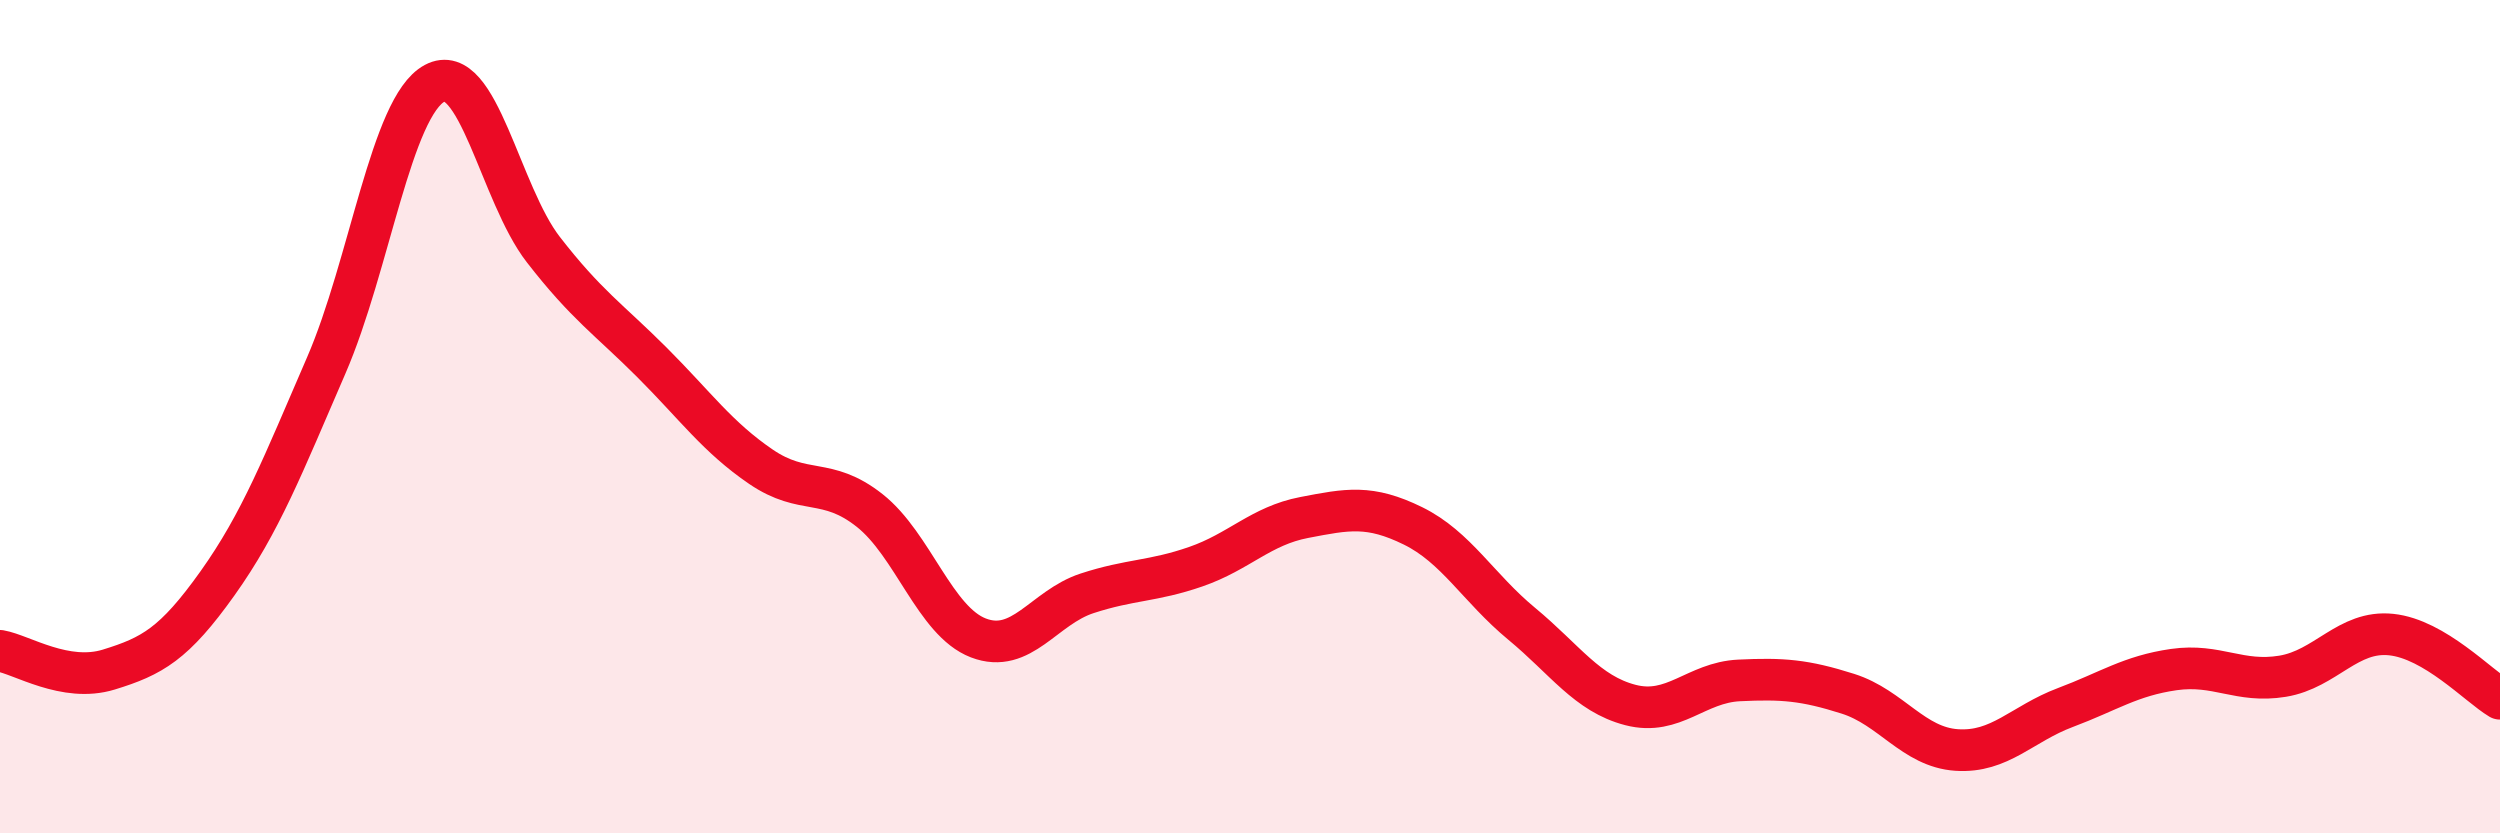
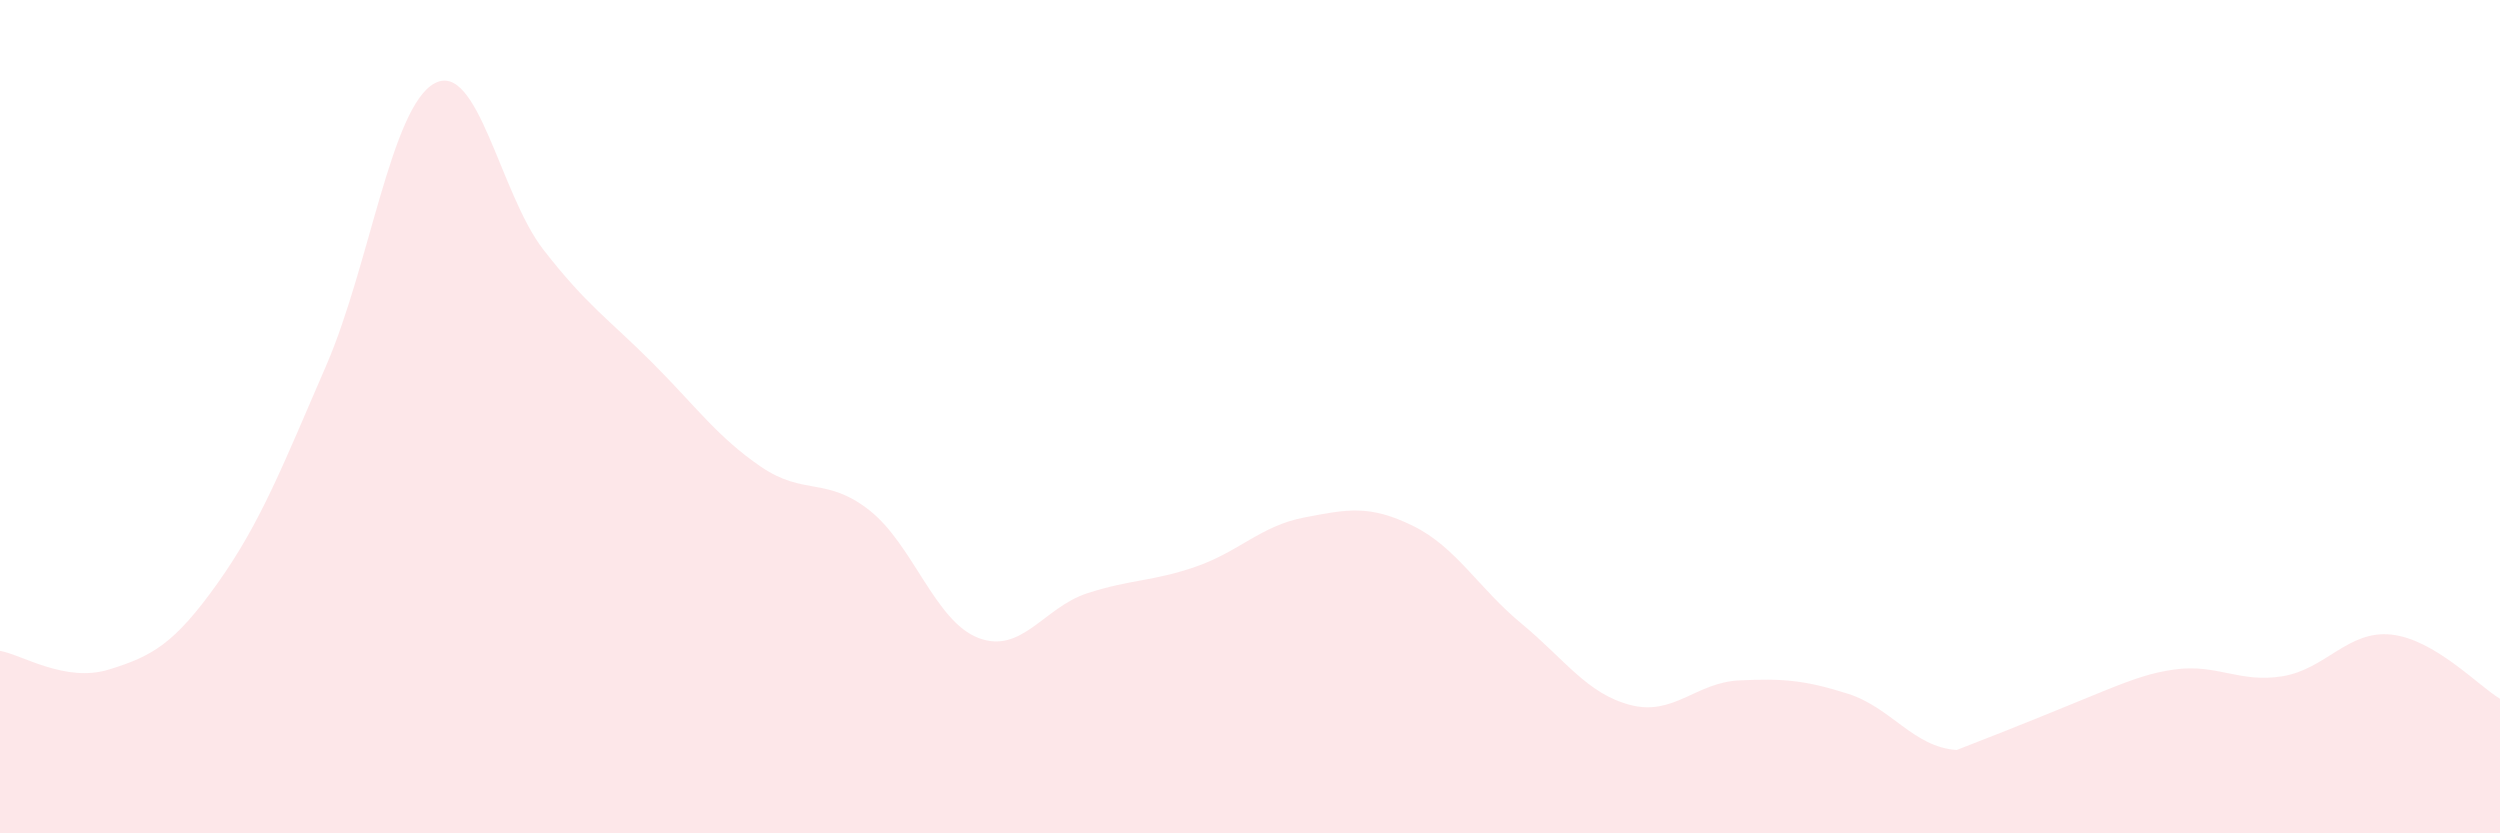
<svg xmlns="http://www.w3.org/2000/svg" width="60" height="20" viewBox="0 0 60 20">
-   <path d="M 0,15.62 C 0.52,15.71 1.57,16.39 2.61,16.07 C 3.65,15.75 4.18,15.46 5.22,14 C 6.26,12.54 6.79,11.17 7.83,8.77 C 8.87,6.37 9.39,2.56 10.43,2 C 11.47,1.44 12,4.65 13.04,5.99 C 14.08,7.33 14.61,7.66 15.65,8.7 C 16.69,9.74 17.22,10.49 18.26,11.2 C 19.3,11.91 19.83,11.43 20.87,12.25 C 21.91,13.07 22.44,14.91 23.48,15.31 C 24.52,15.71 25.05,14.58 26.09,14.24 C 27.13,13.9 27.66,13.96 28.7,13.6 C 29.74,13.24 30.26,12.62 31.3,12.42 C 32.34,12.22 32.87,12.11 33.91,12.62 C 34.95,13.13 35.48,14.11 36.52,14.97 C 37.56,15.83 38.09,16.65 39.13,16.92 C 40.17,17.19 40.7,16.38 41.74,16.33 C 42.78,16.28 43.31,16.32 44.35,16.65 C 45.39,16.98 45.92,17.93 46.96,18 C 48,18.07 48.53,17.37 49.57,16.98 C 50.61,16.59 51.13,16.22 52.17,16.07 C 53.21,15.92 53.74,16.4 54.78,16.23 C 55.82,16.06 56.35,15.12 57.39,15.23 C 58.43,15.34 59.48,16.46 60,16.77L60 20L0 20Z" fill="#EB0A25" opacity="0.1" stroke-linecap="round" stroke-linejoin="round" />
-   <path d="M 0,15.62 C 0.52,15.71 1.57,16.39 2.61,16.07 C 3.65,15.75 4.18,15.46 5.22,14 C 6.26,12.54 6.79,11.17 7.83,8.77 C 8.87,6.37 9.39,2.56 10.43,2 C 11.47,1.44 12,4.65 13.04,5.99 C 14.08,7.33 14.61,7.66 15.65,8.7 C 16.69,9.74 17.22,10.49 18.26,11.2 C 19.3,11.91 19.83,11.43 20.87,12.25 C 21.91,13.07 22.44,14.91 23.48,15.31 C 24.52,15.71 25.05,14.58 26.09,14.24 C 27.13,13.9 27.66,13.96 28.7,13.6 C 29.74,13.24 30.26,12.62 31.3,12.42 C 32.34,12.22 32.87,12.11 33.91,12.62 C 34.95,13.13 35.48,14.11 36.52,14.97 C 37.56,15.83 38.09,16.65 39.13,16.92 C 40.17,17.19 40.7,16.38 41.74,16.33 C 42.78,16.28 43.31,16.32 44.35,16.65 C 45.39,16.98 45.92,17.93 46.96,18 C 48,18.07 48.53,17.37 49.57,16.98 C 50.61,16.59 51.13,16.22 52.17,16.07 C 53.21,15.92 53.74,16.4 54.78,16.23 C 55.82,16.06 56.35,15.12 57.39,15.23 C 58.43,15.34 59.48,16.46 60,16.77" stroke="#EB0A25" stroke-width="1" fill="none" stroke-linecap="round" stroke-linejoin="round" />
+   <path d="M 0,15.62 C 0.52,15.71 1.57,16.39 2.61,16.07 C 3.65,15.75 4.18,15.46 5.22,14 C 6.26,12.54 6.79,11.17 7.83,8.77 C 8.87,6.37 9.39,2.56 10.43,2 C 11.47,1.44 12,4.65 13.04,5.99 C 14.08,7.33 14.61,7.66 15.65,8.7 C 16.69,9.74 17.22,10.49 18.26,11.2 C 19.3,11.91 19.83,11.43 20.87,12.25 C 21.91,13.07 22.44,14.91 23.48,15.31 C 24.52,15.71 25.05,14.58 26.09,14.24 C 27.13,13.9 27.66,13.96 28.7,13.6 C 29.74,13.24 30.26,12.62 31.3,12.42 C 32.34,12.22 32.87,12.11 33.91,12.62 C 34.95,13.13 35.48,14.11 36.52,14.97 C 37.56,15.83 38.09,16.65 39.13,16.92 C 40.17,17.19 40.7,16.38 41.74,16.33 C 42.78,16.28 43.31,16.32 44.35,16.65 C 45.39,16.98 45.92,17.93 46.96,18 C 50.61,16.59 51.13,16.22 52.17,16.07 C 53.21,15.92 53.74,16.4 54.78,16.23 C 55.82,16.06 56.35,15.12 57.39,15.23 C 58.43,15.34 59.48,16.46 60,16.77L60 20L0 20Z" fill="#EB0A25" opacity="0.1" stroke-linecap="round" stroke-linejoin="round" />
</svg>